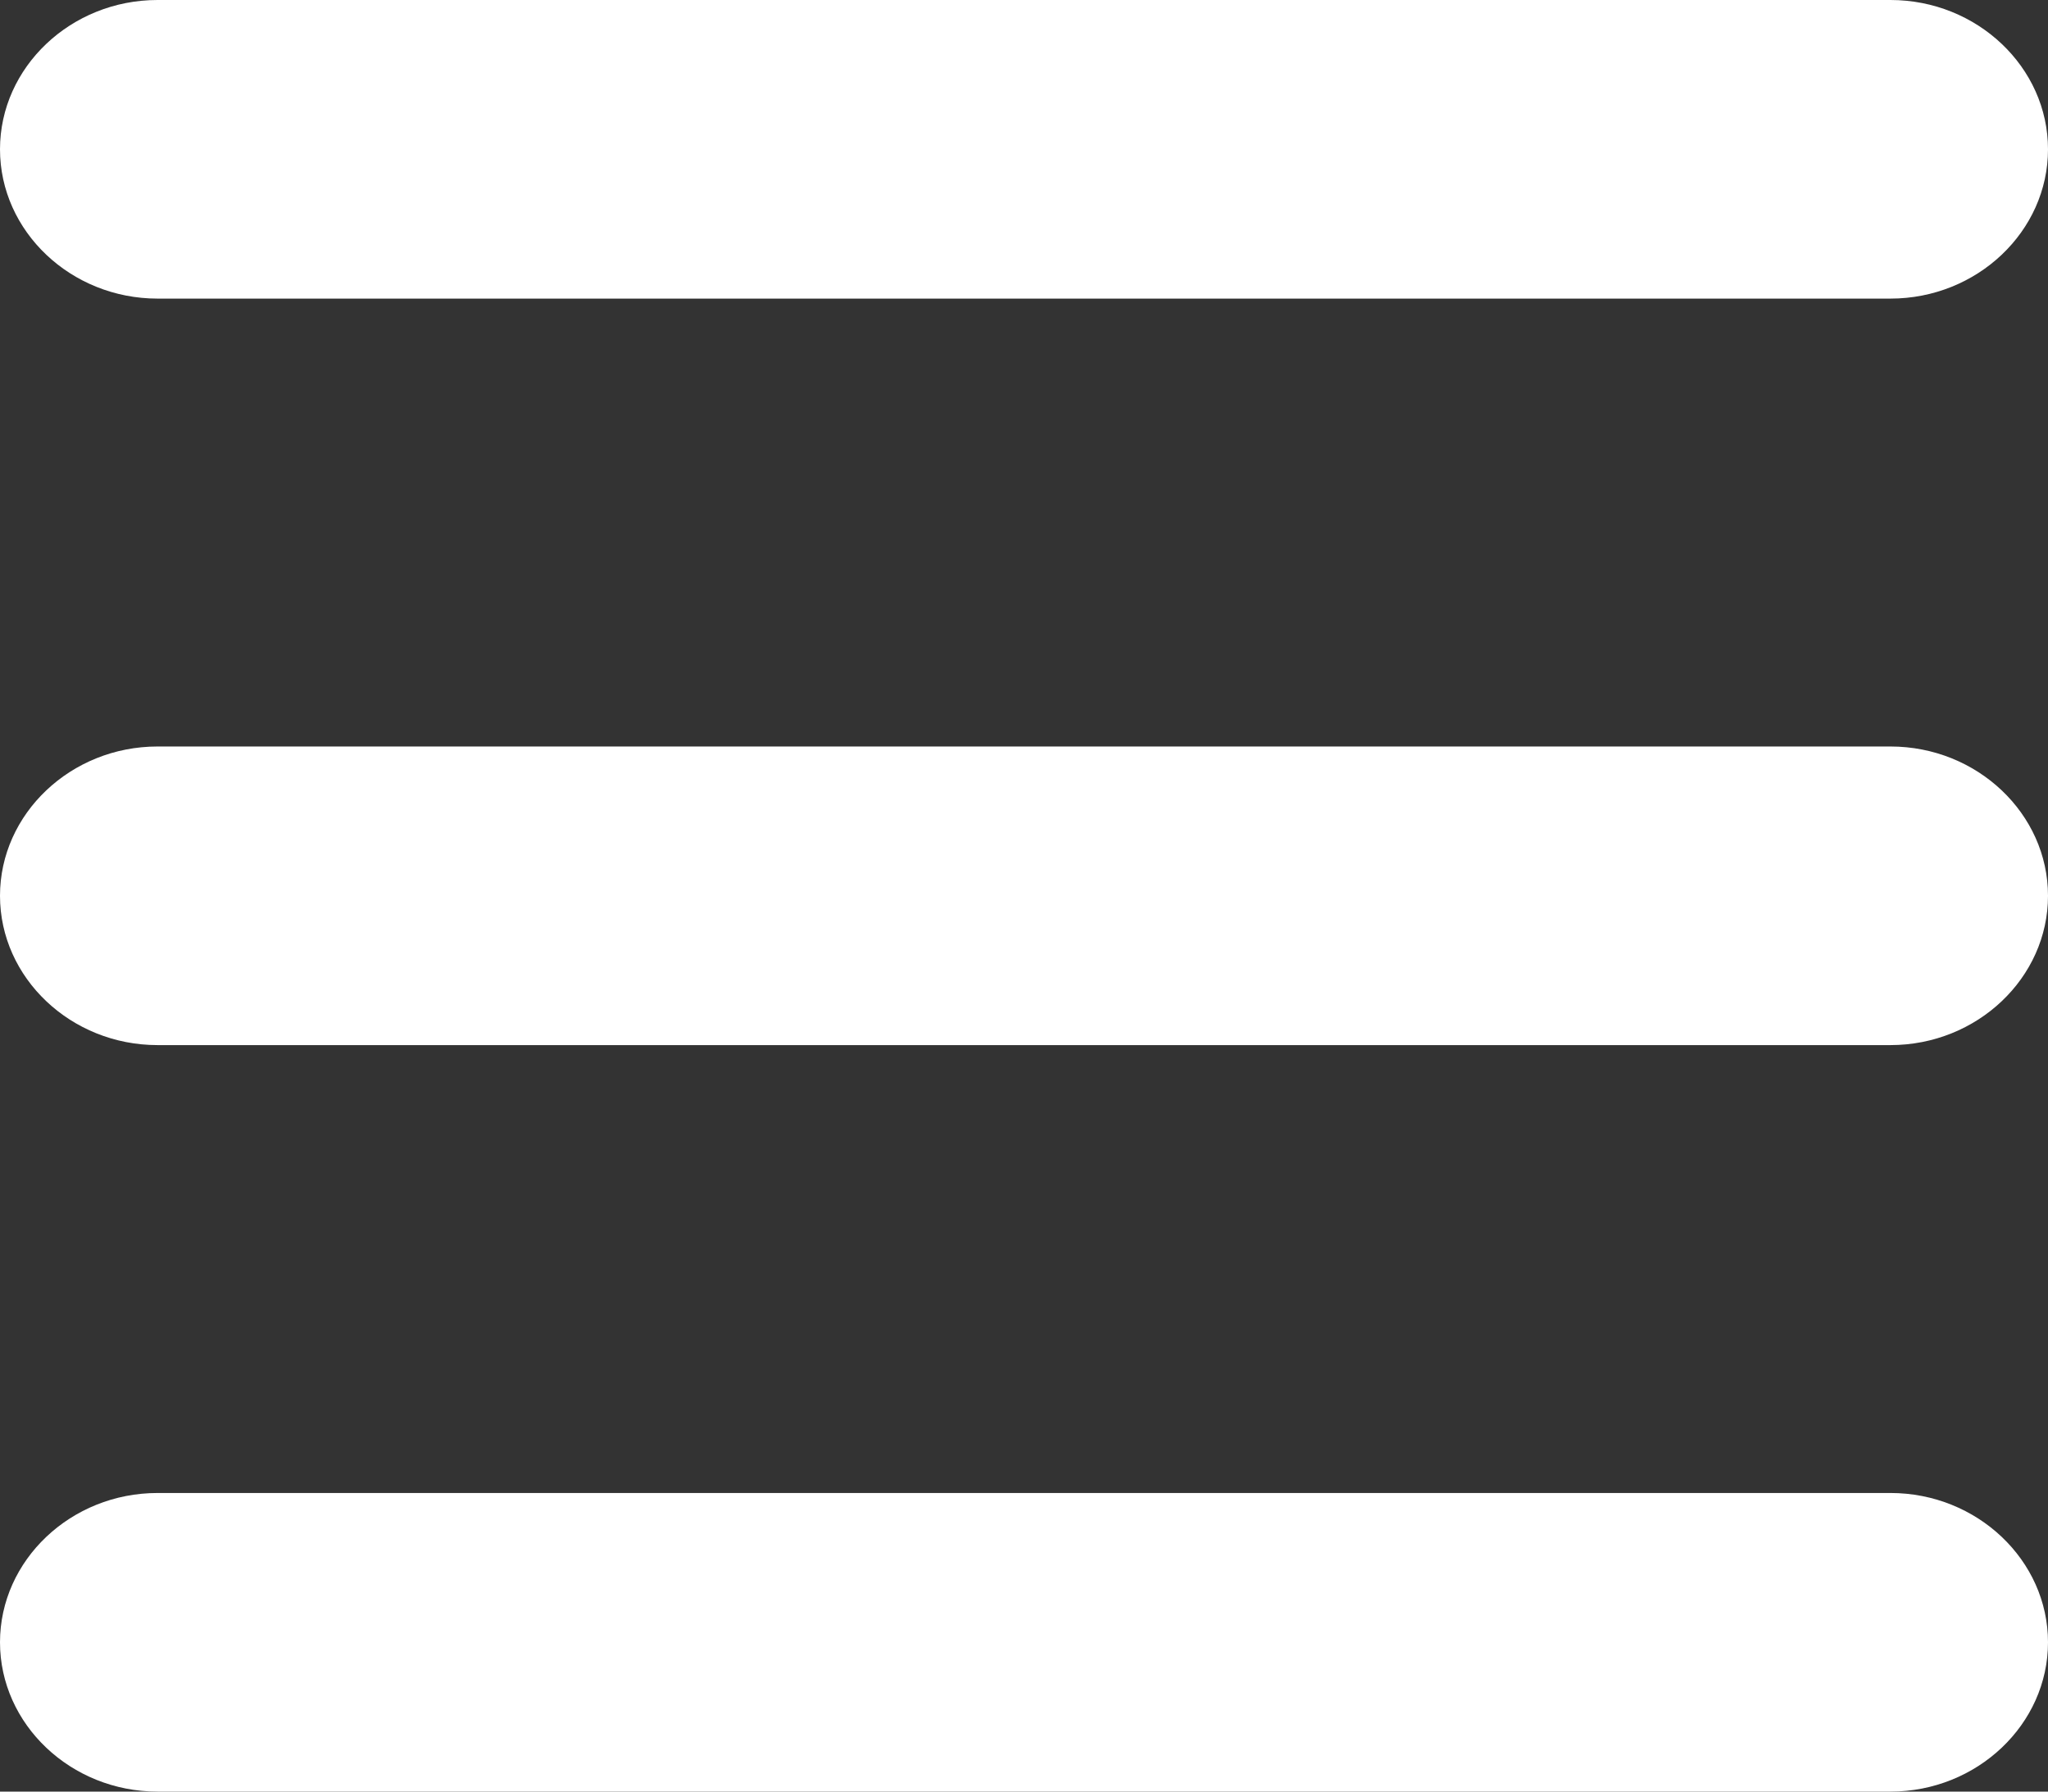
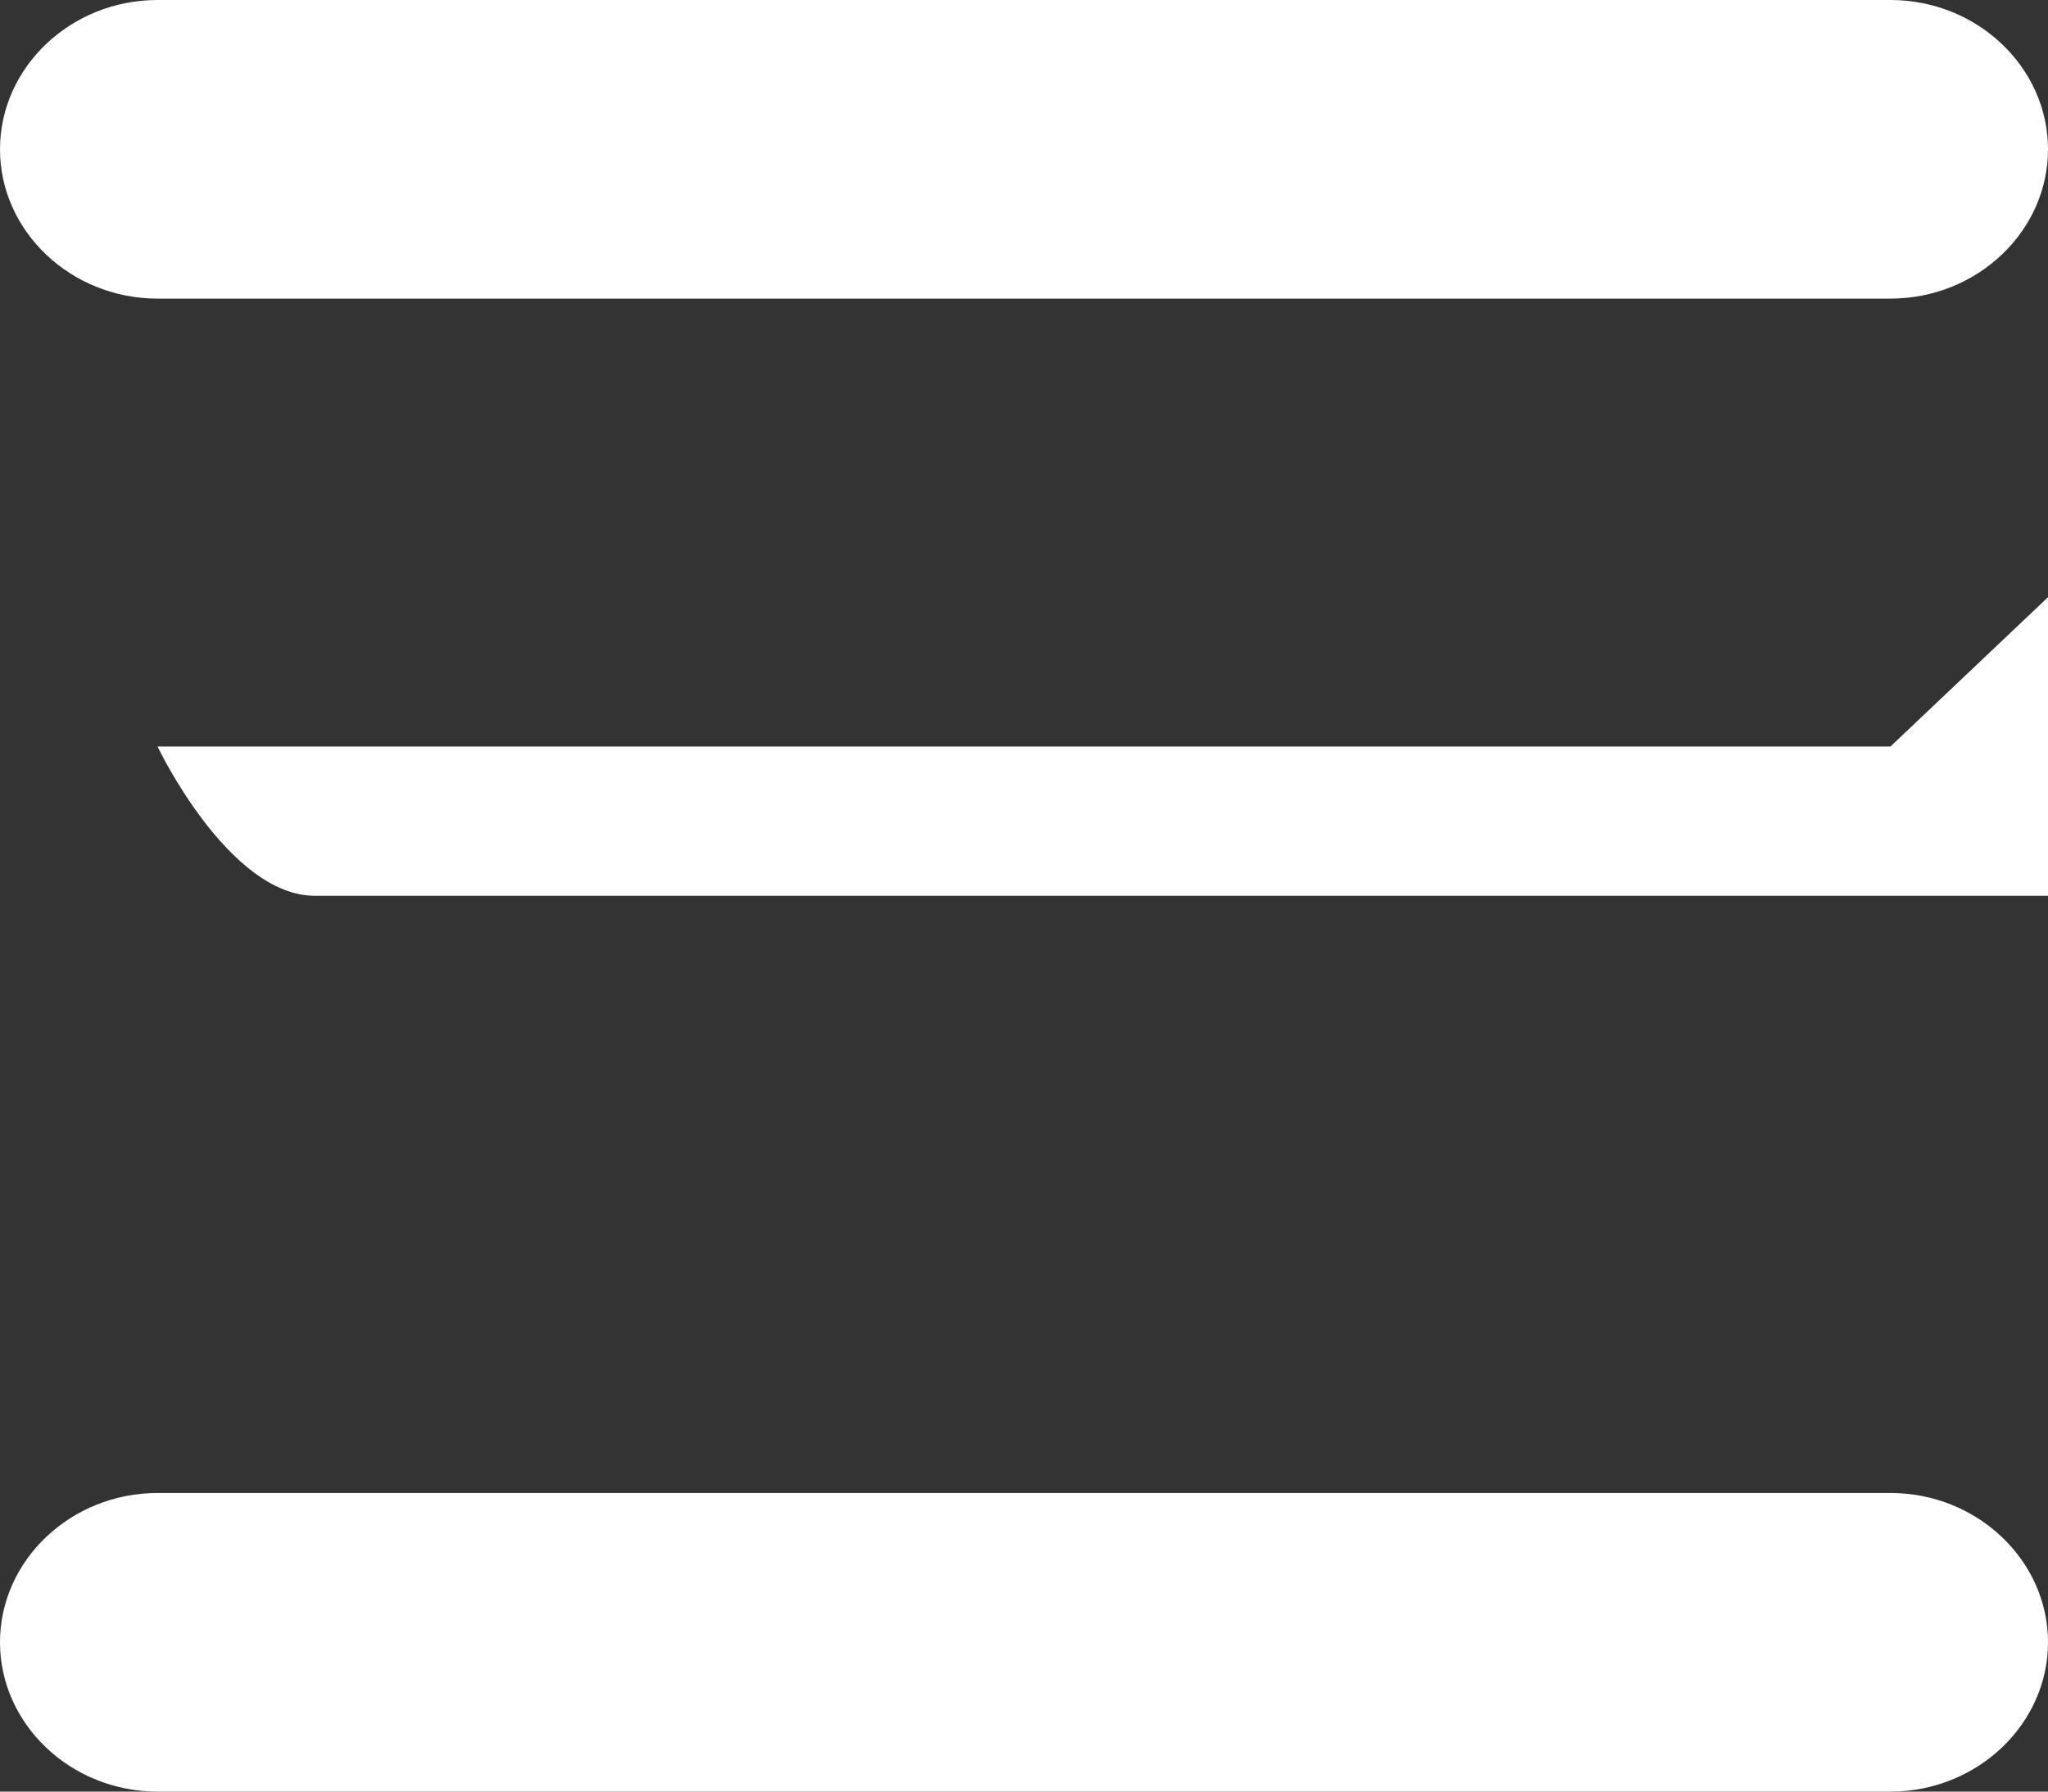
<svg xmlns="http://www.w3.org/2000/svg" width="24" height="21" viewBox="0 0 24 21">
  <rect x="0" y="0" width="24" height="21" fill="#333333" stroke="none" />
  <g fill="#FFF" fill-rule="evenodd">
-     <path d="M22.154 17.5H1.846C.831 17.5 0 18.288 0 19.25S.831 21 1.846 21h20.308C23.169 21 24 20.212 24 19.25s-.831-1.75-1.846-1.75zM22.154 8.75H1.846C.831 8.75 0 9.538 0 10.5s.831 1.75 1.846 1.75h20.308c1.015 0 1.846-.788 1.846-1.75s-.831-1.75-1.846-1.75zM1.846 3.5h20.308C23.169 3.5 24 2.712 24 1.75S23.169 0 22.154 0H1.846C.831 0 0 .788 0 1.75S.831 3.5 1.846 3.5z" />
+     <path d="M22.154 17.5H1.846C.831 17.5 0 18.288 0 19.25S.831 21 1.846 21h20.308C23.169 21 24 20.212 24 19.25s-.831-1.75-1.846-1.75zM22.154 8.75H1.846s.831 1.75 1.846 1.75h20.308c1.015 0 1.846-.788 1.846-1.75s-.831-1.75-1.846-1.75zM1.846 3.5h20.308C23.169 3.5 24 2.712 24 1.75S23.169 0 22.154 0H1.846C.831 0 0 .788 0 1.75S.831 3.5 1.846 3.5z" />
  </g>
</svg>